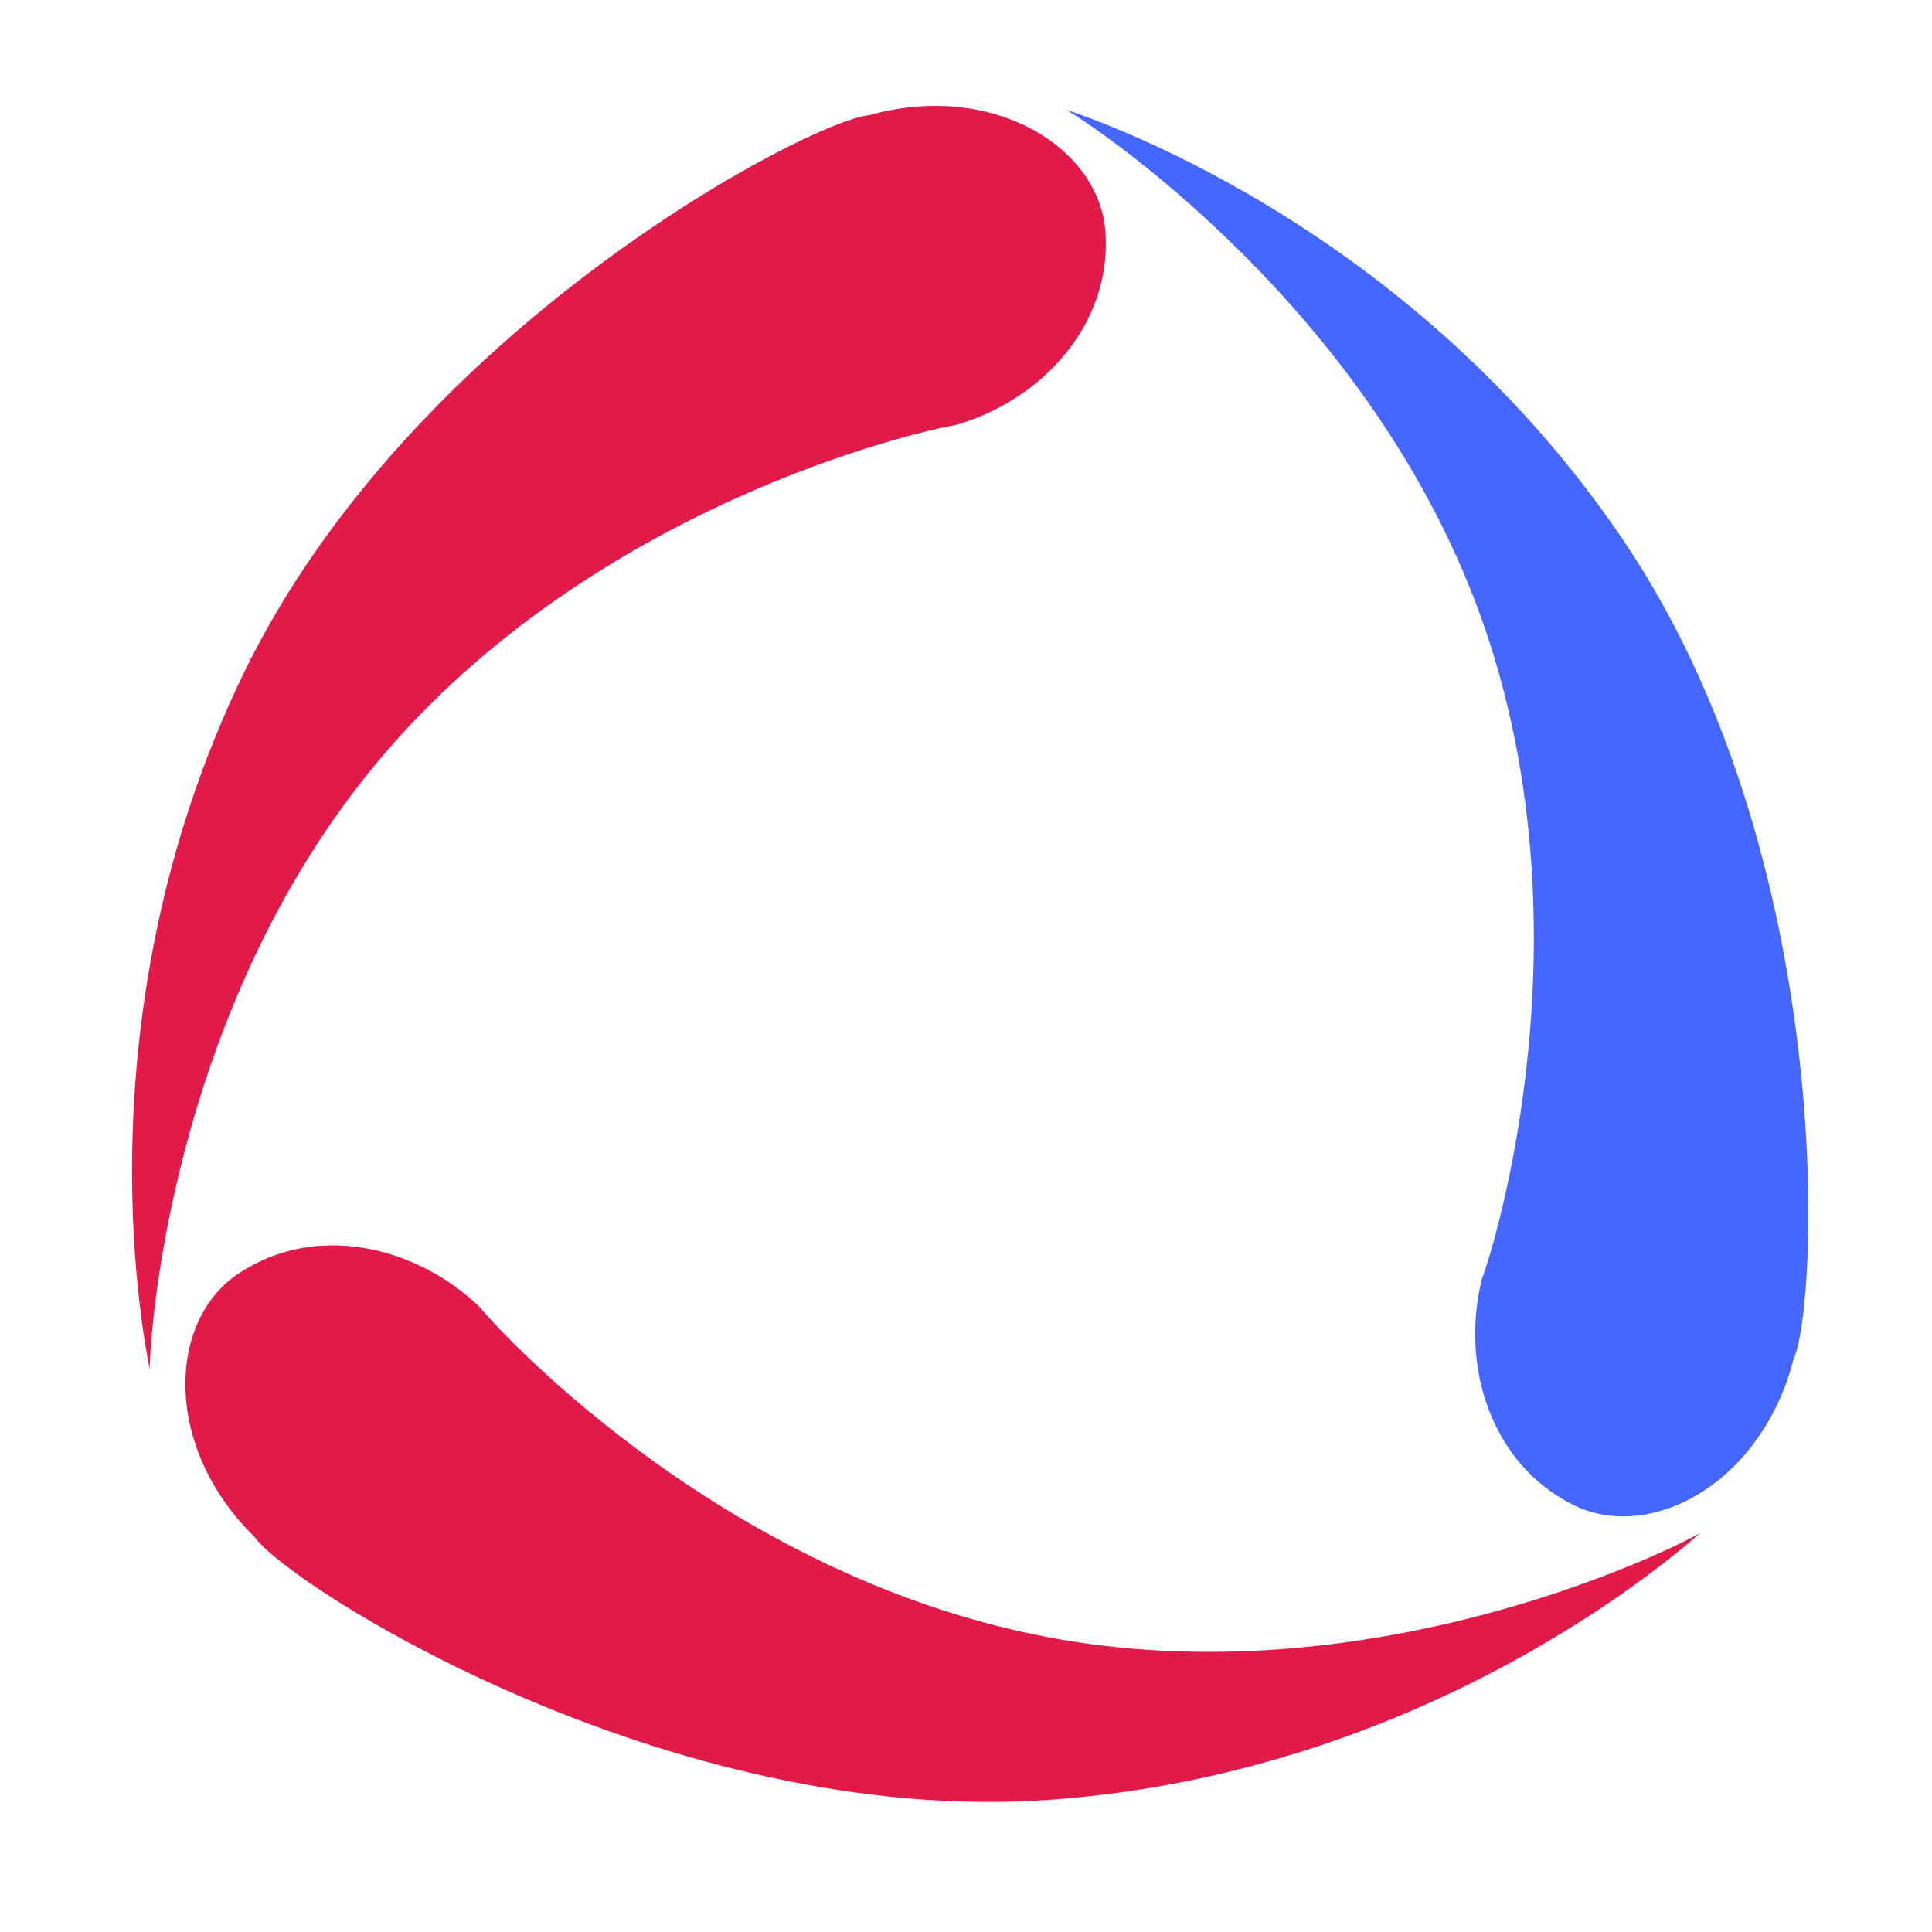
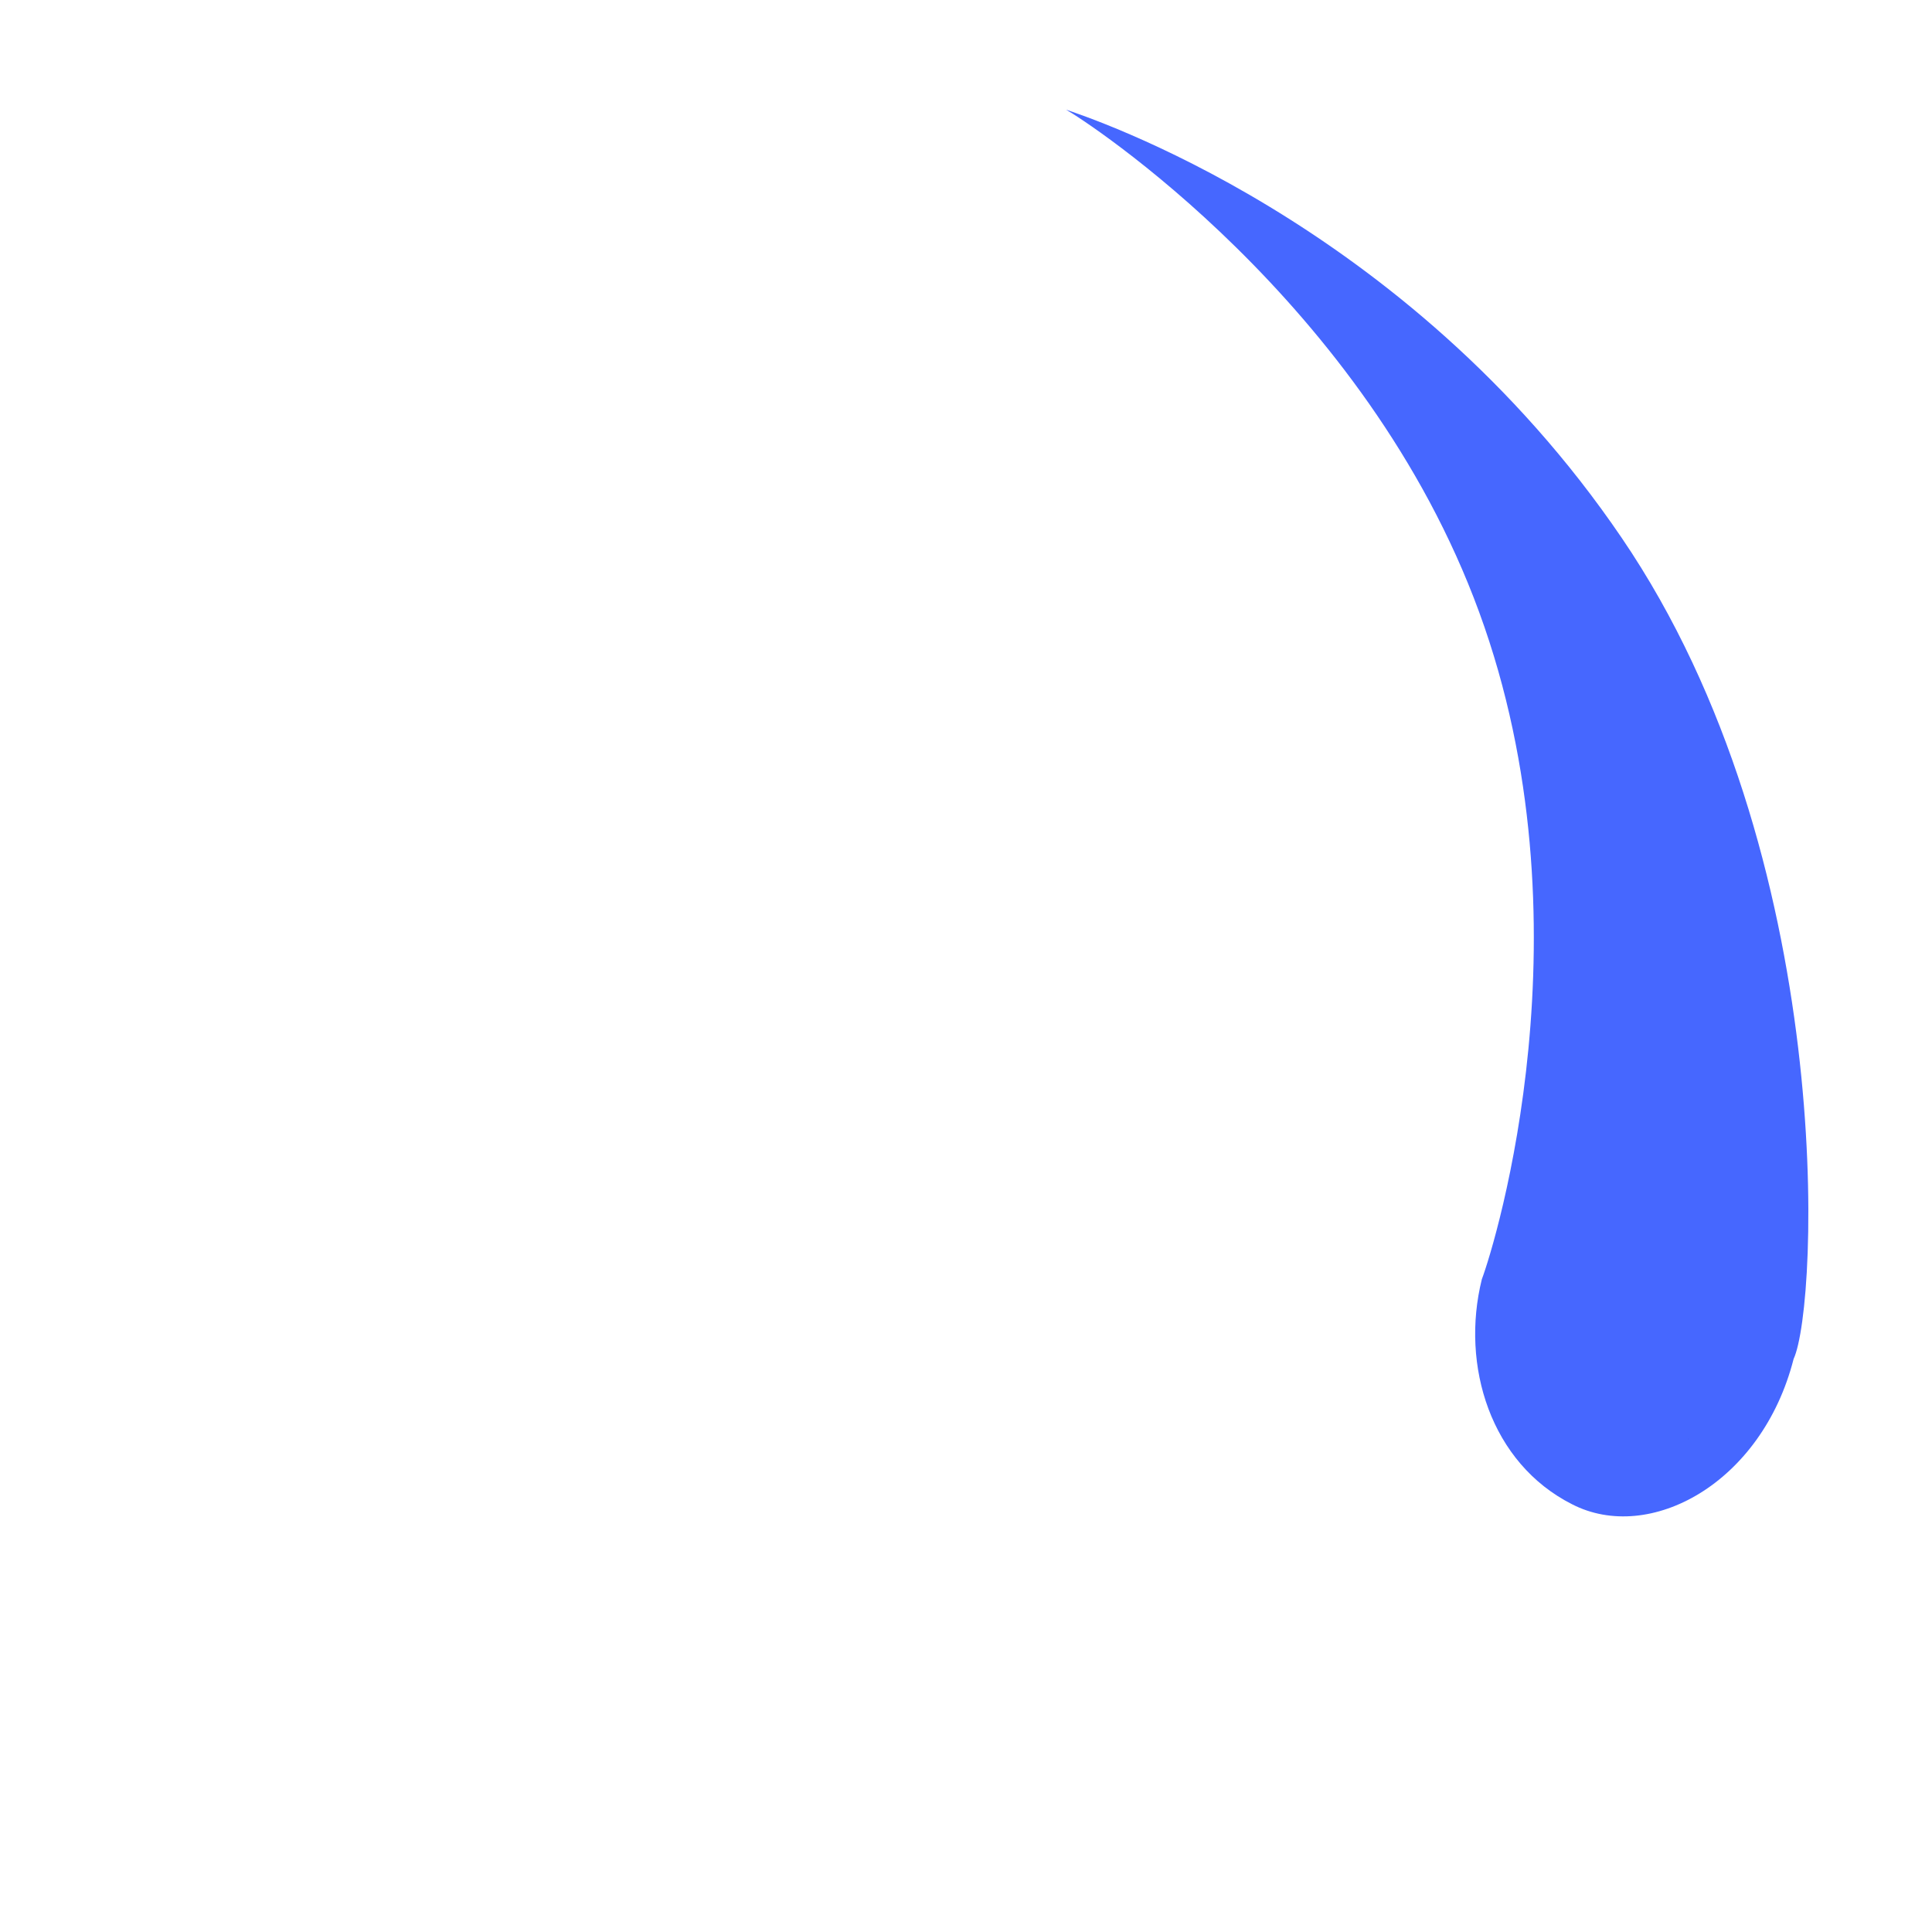
<svg xmlns="http://www.w3.org/2000/svg" viewBox="0 0 800 800">
  <path d="m671.5 222.7c-89.5-131.7-222.3-174.6-230.1-177.3 7.2 3.9 123.9 79.1 171.1 208.1 47.2 128.9 6.8 261.1 1.1 276.2-8.9 35.8 3.7 76.2 37.4 93.2 31.9 16.4 78.5-8.5 91.7-60.2 10.3-22.2 18.4-208.4-71.2-340z" fill="#4667ff" />
-   <path d="m100.8 279c-69.4 143.3-40.3 279.8-38.8 287.9-.2-8.2 6.7-146.9 94.9-252.1s222.8-136.2 238.8-138.8c35.5-10.2 64.2-41.2 62.1-78.9-1.7-35.8-46.6-63.8-97.9-49.4-24.3 2.1-189.7 88-259.1 231.3z" fill="#e21a4a" />
-   <path d="m435.3 745.2c158.8-11.5 262.4-105 268.7-110.4-7 4.3-130.5 67.6-265.8 43.9-135.2-23.8-229.3-124.9-239.5-137.4-26.6-25.6-67.8-35-99.4-14.3-30.1 19.4-32 72.2 6.2 109.5 13.9 20 171 120.3 329.8 108.7z" fill="#e21a4a" />
-   <path d="m699.1 595.8-.2.2c.1-.2.2-.2.2-.2z" fill="#1d1e1c" />
+   <path d="m699.1 595.8-.2.2c.1-.2.2-.2.2-.2" fill="#1d1e1c" />
</svg>